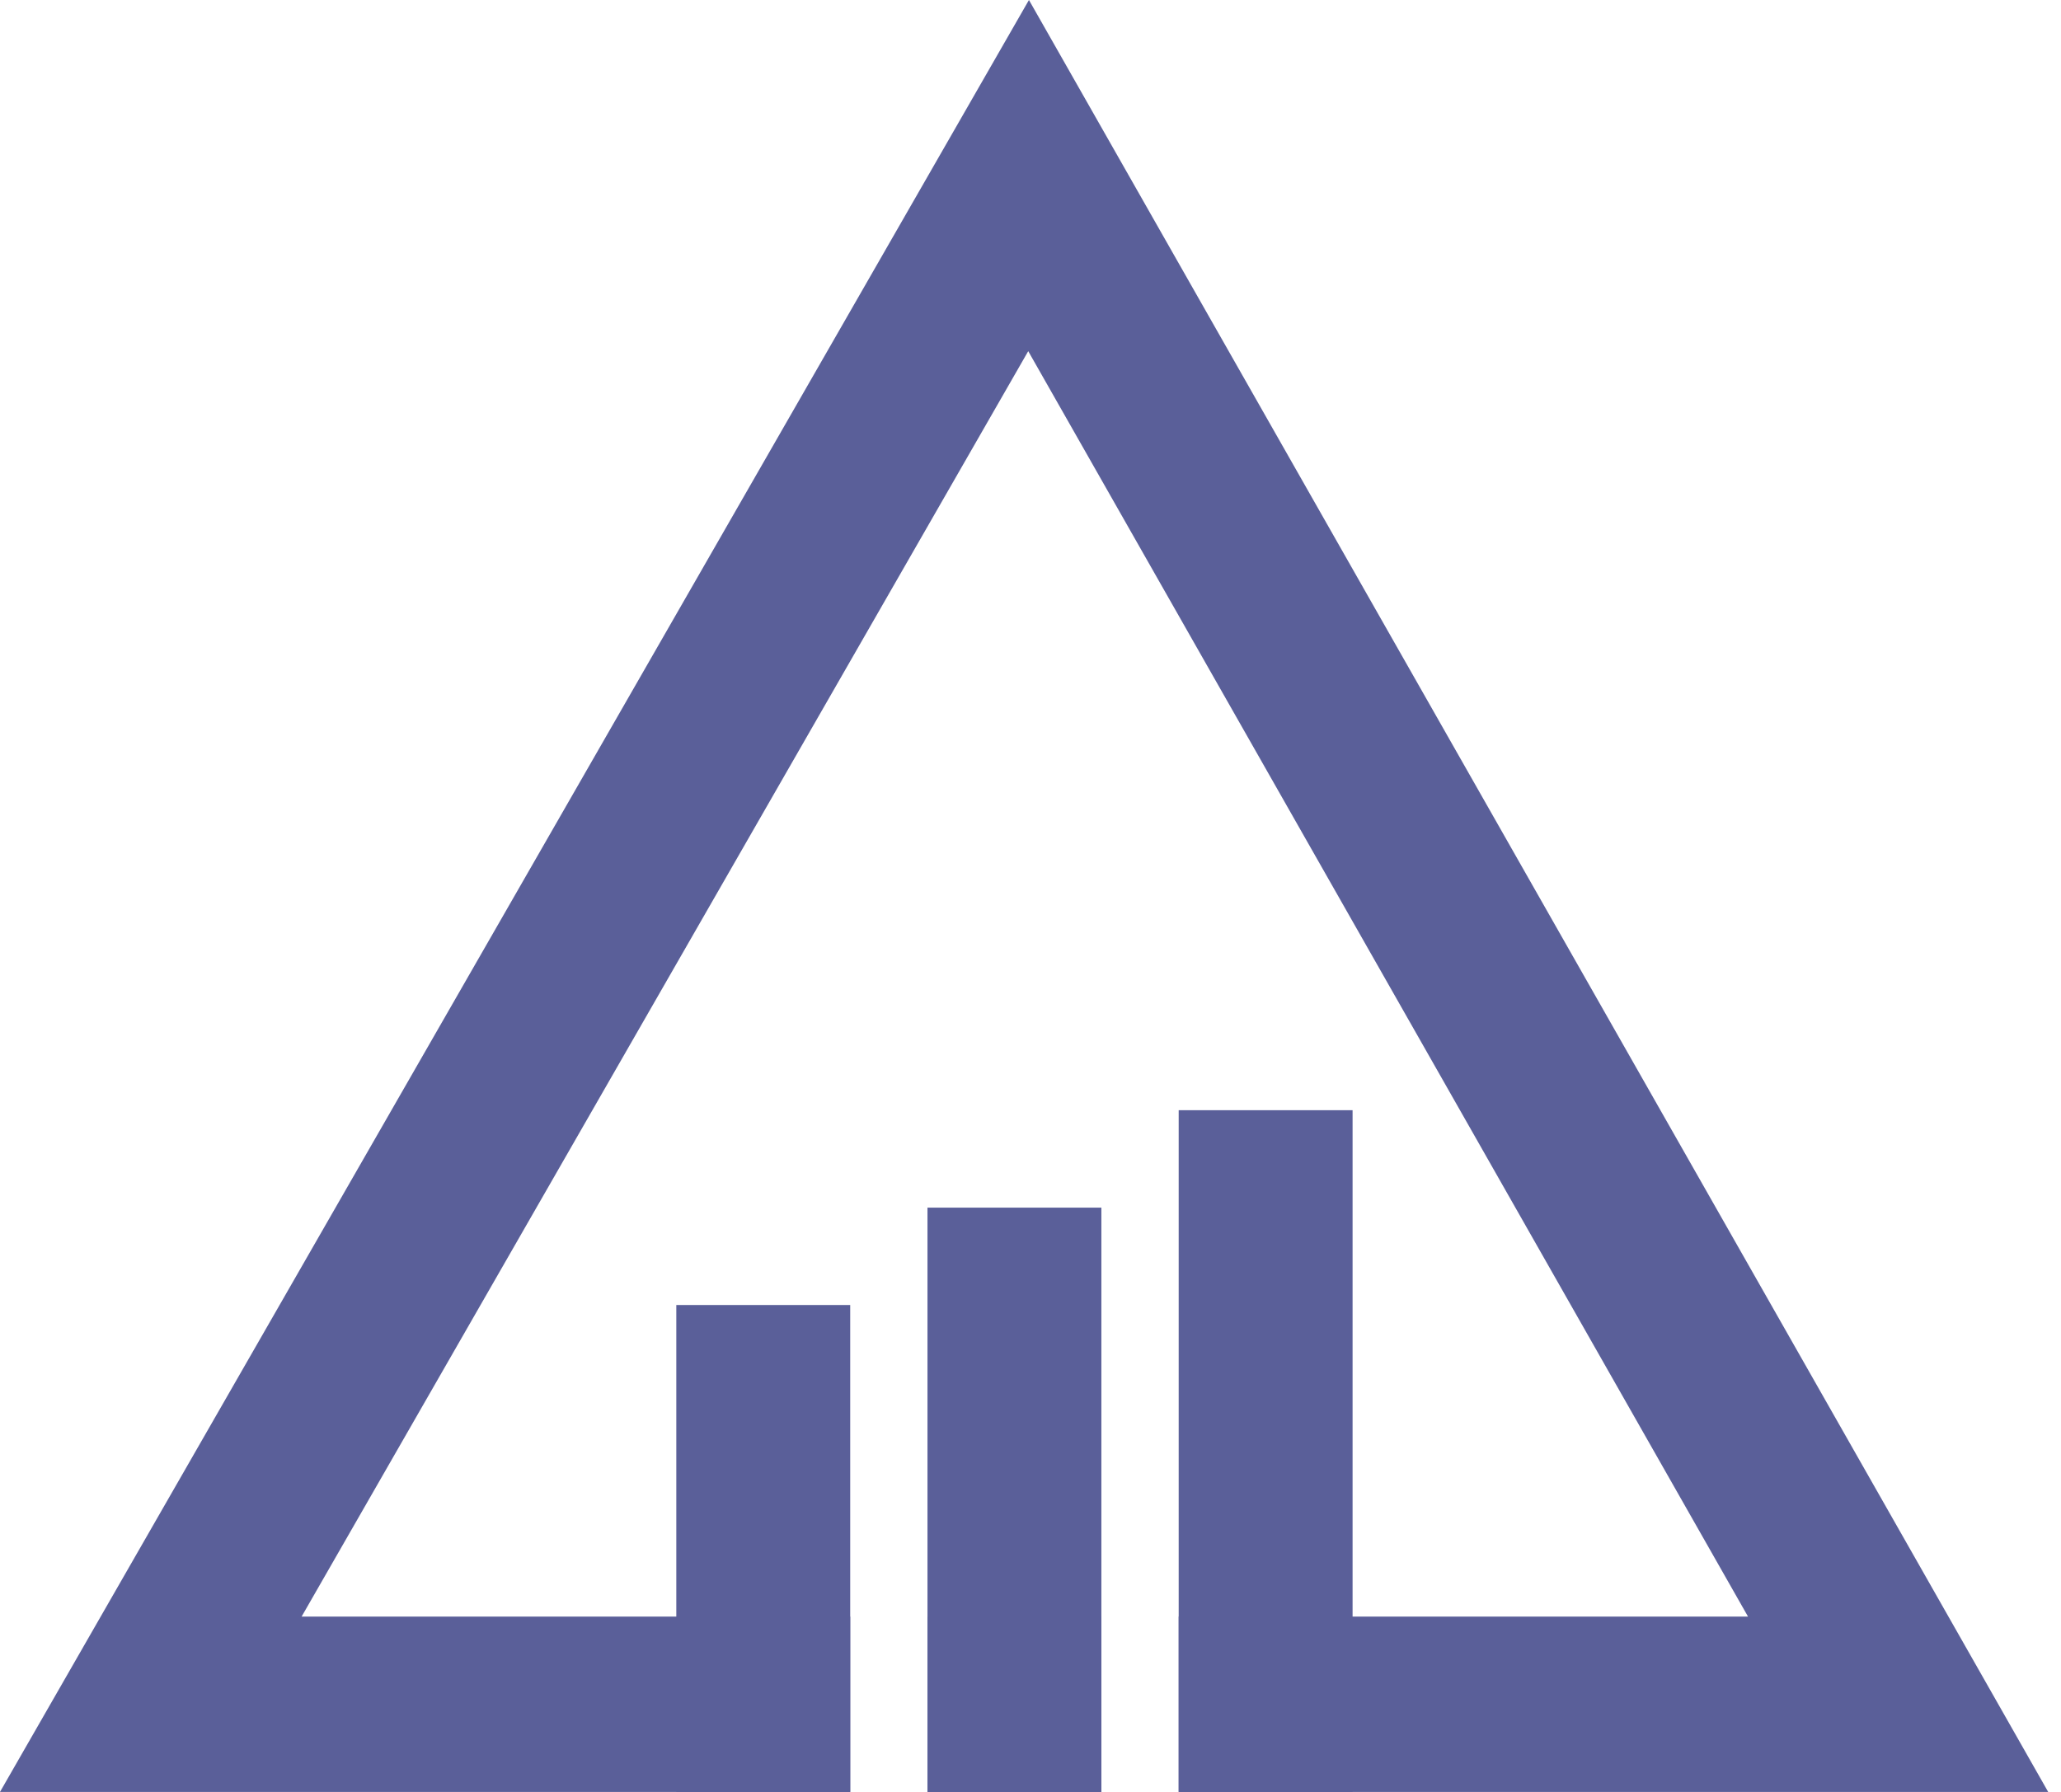
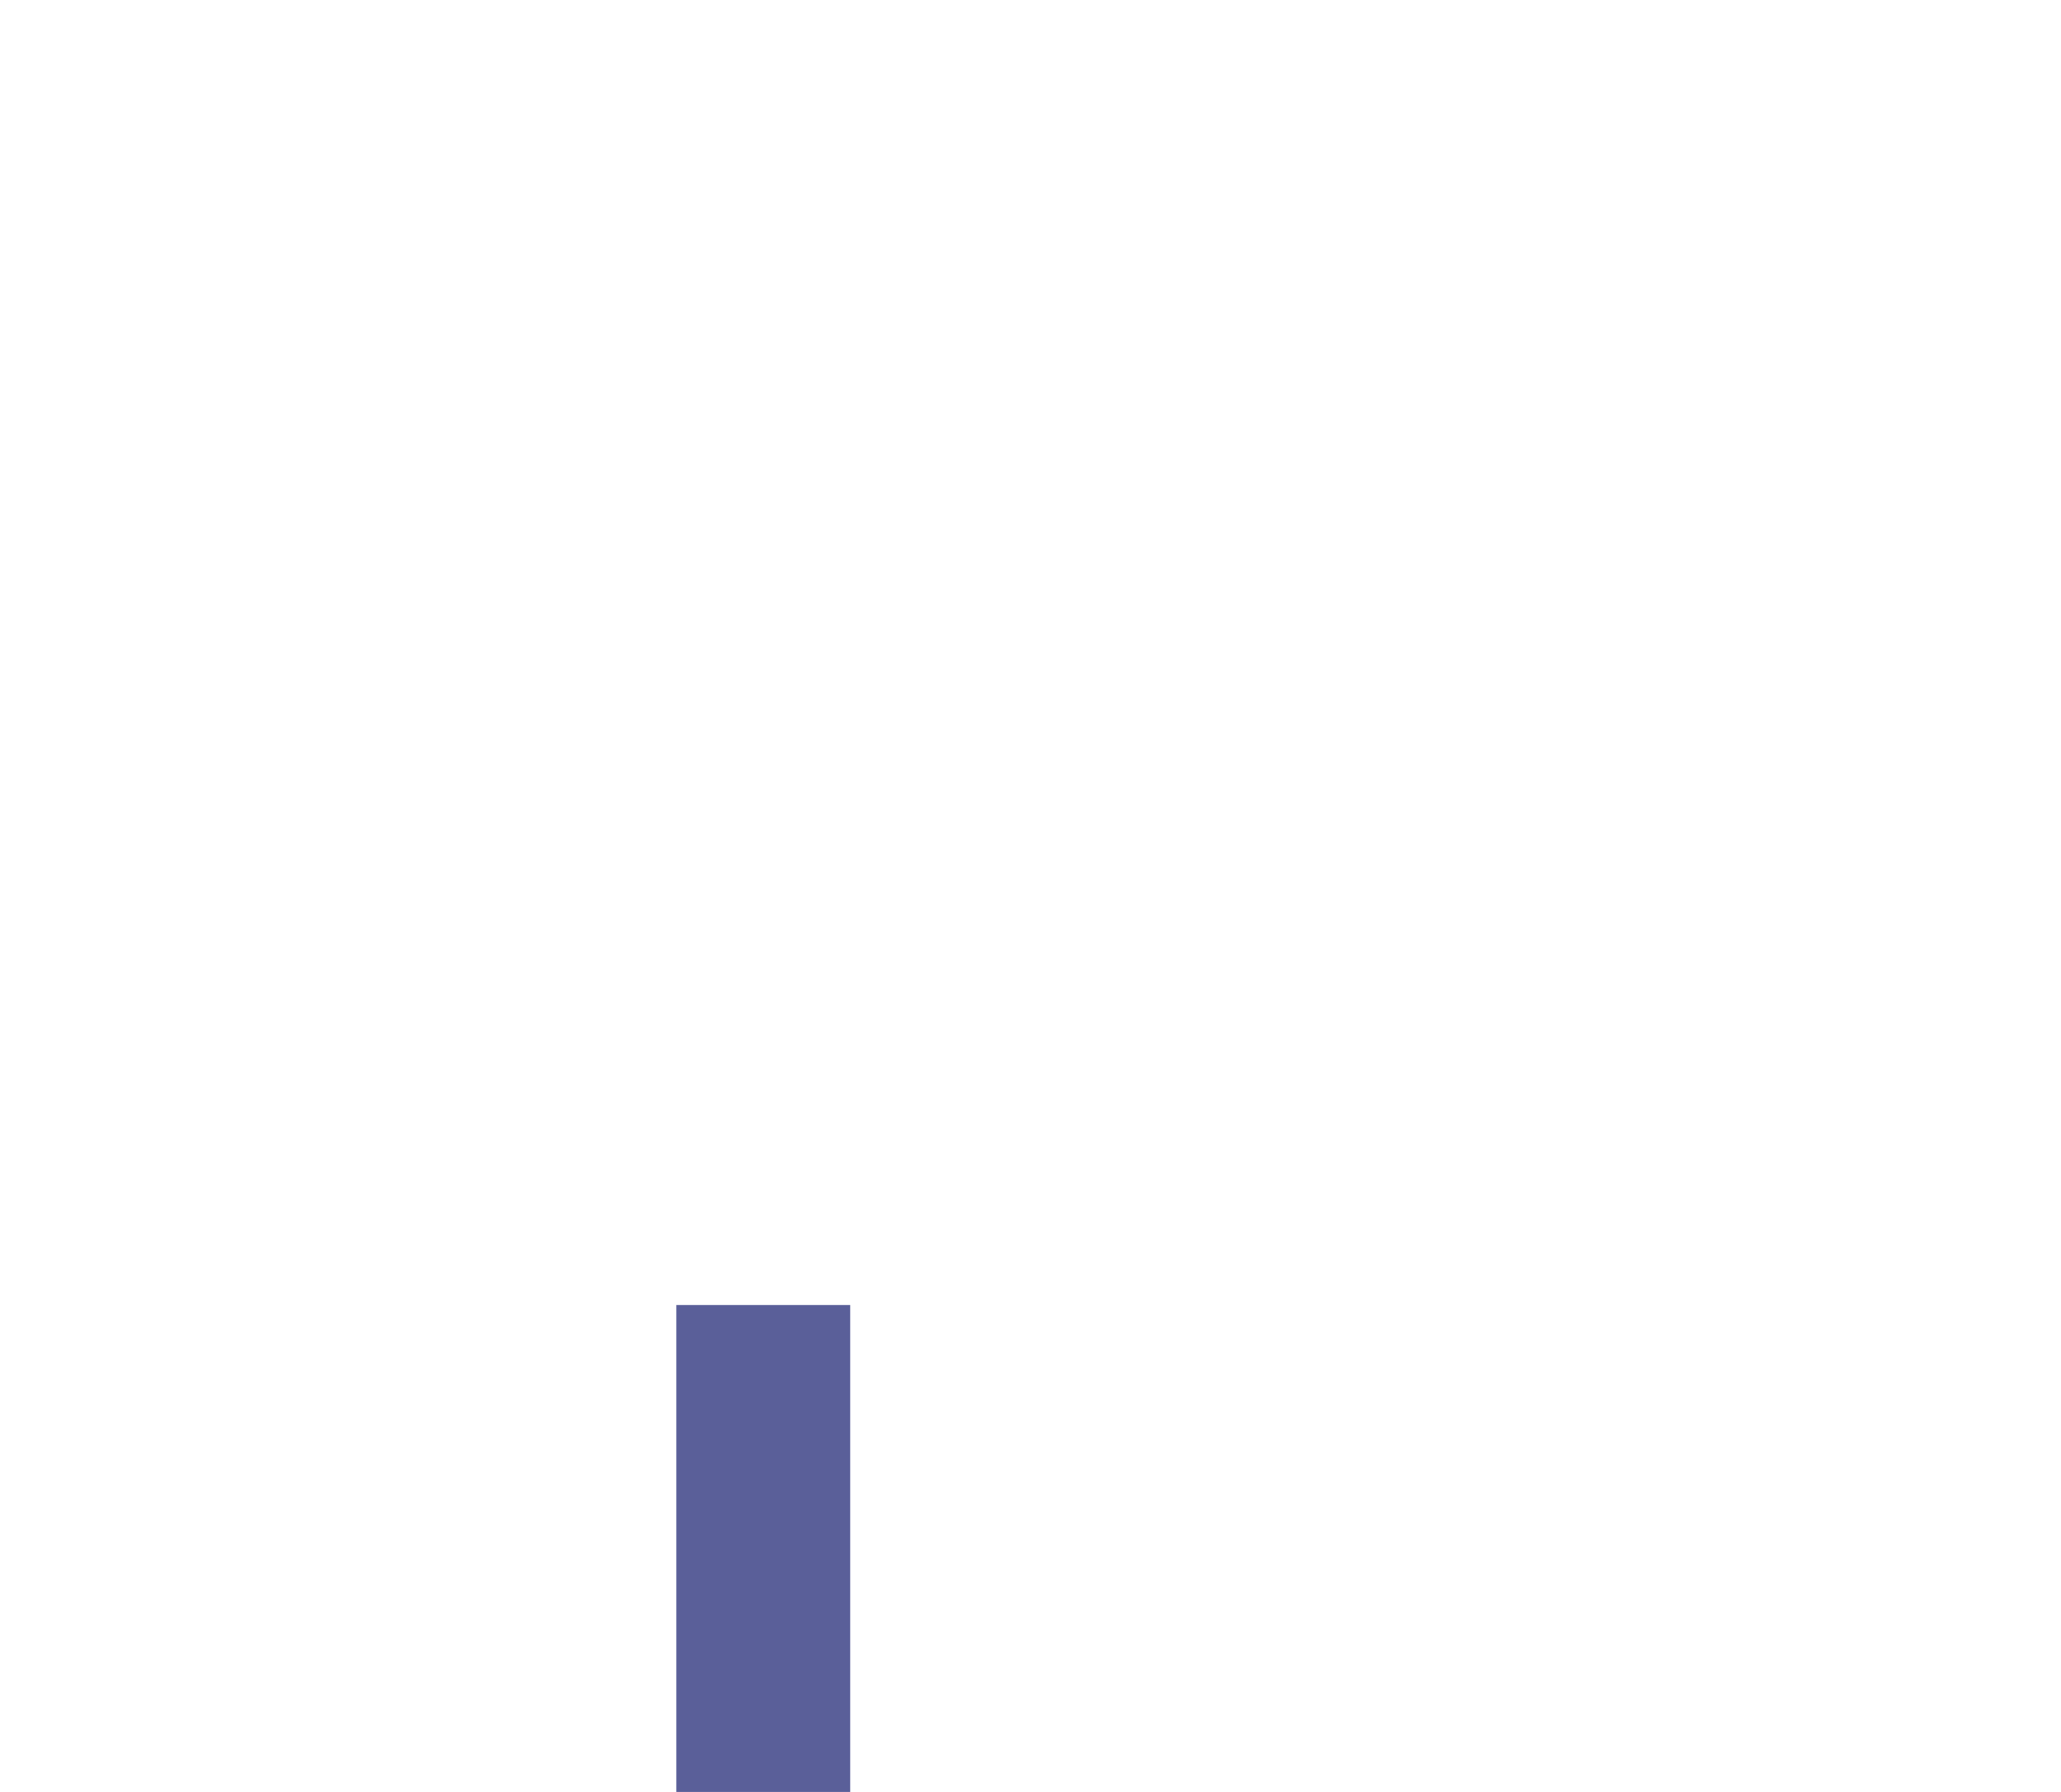
<svg xmlns="http://www.w3.org/2000/svg" width="69" height="60" viewBox="0 0 69 60" fill="none">
-   <path fill-rule="evenodd" clip-rule="evenodd" d="M34.448 0L0 60L28.464 60V54.13L10.097 54.13L34.424 11.758L58.522 54.13L39.461 54.13V60L68.571 60L34.448 0ZM31.051 54.13V60H36.873V54.13H31.051Z" fill="#5A5F99" />
  <path d="M22.642 43.696H28.464V60H22.642V43.696Z" fill="#5A5F99" />
-   <path d="M31.051 40.435H36.873V60H31.051V40.435Z" fill="#5A5F99" />
-   <path d="M39.461 37.174H45.283V60H39.461V37.174Z" fill="#5A5F99" />
</svg>